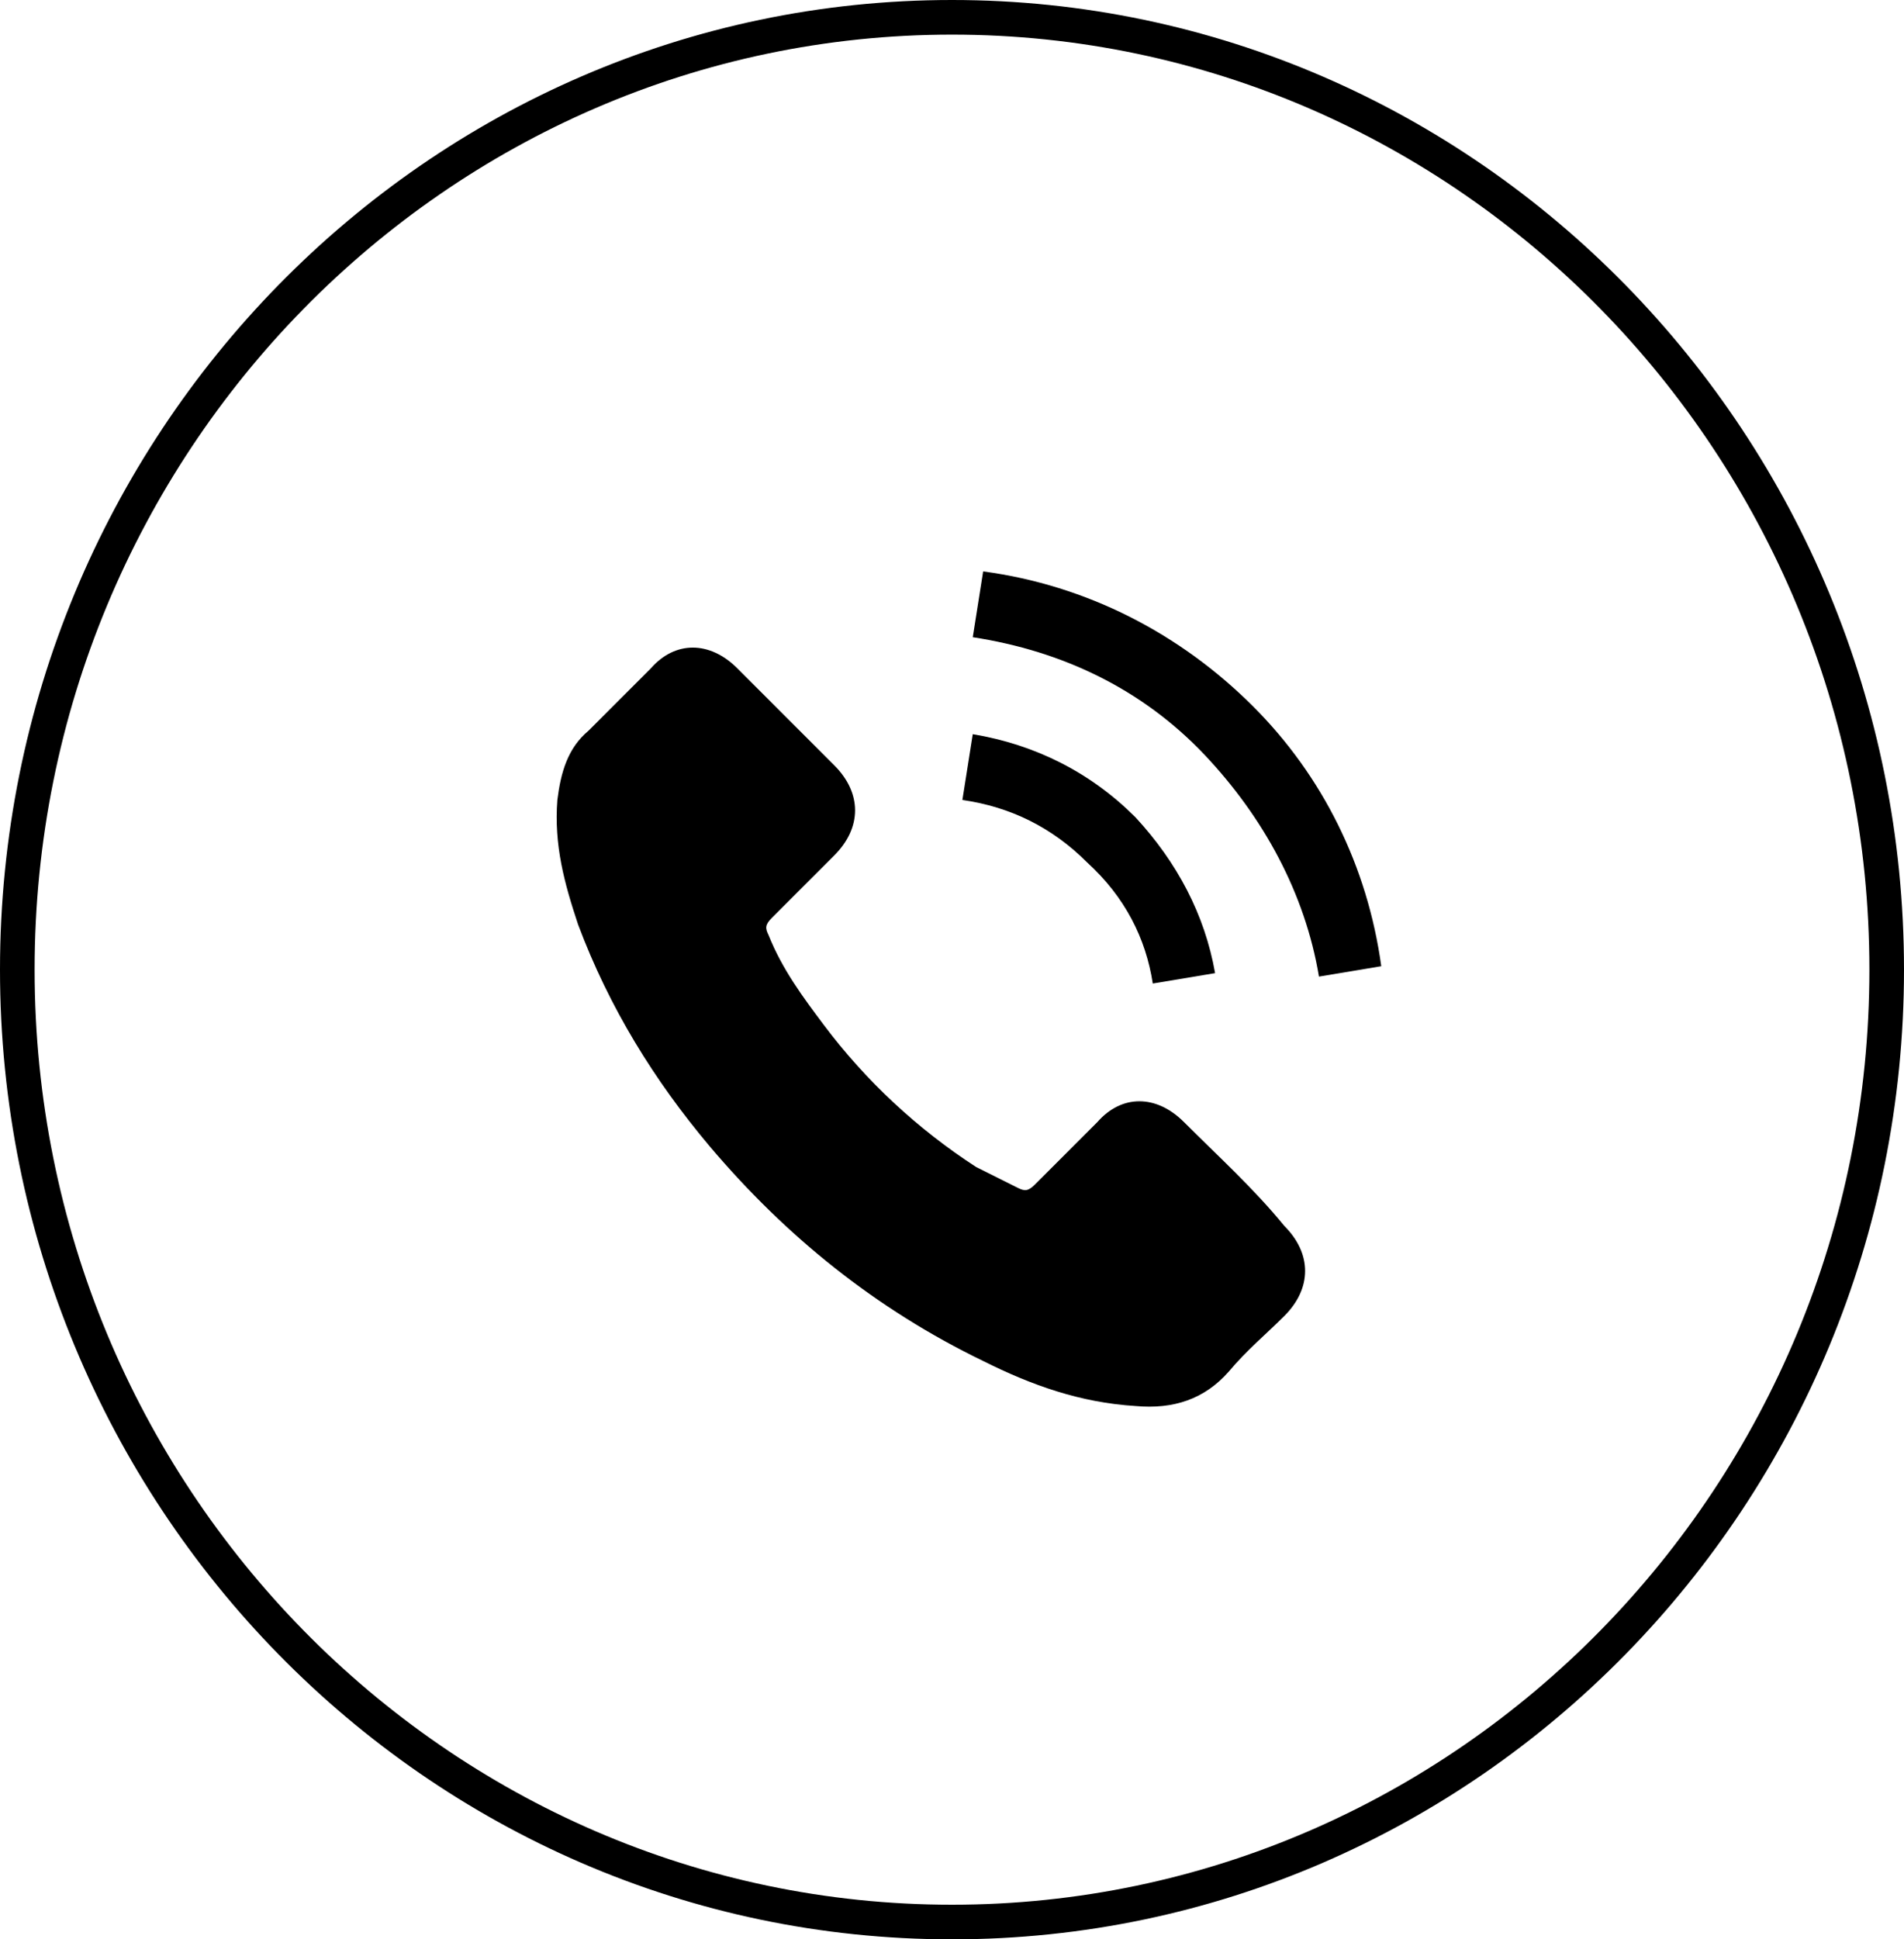
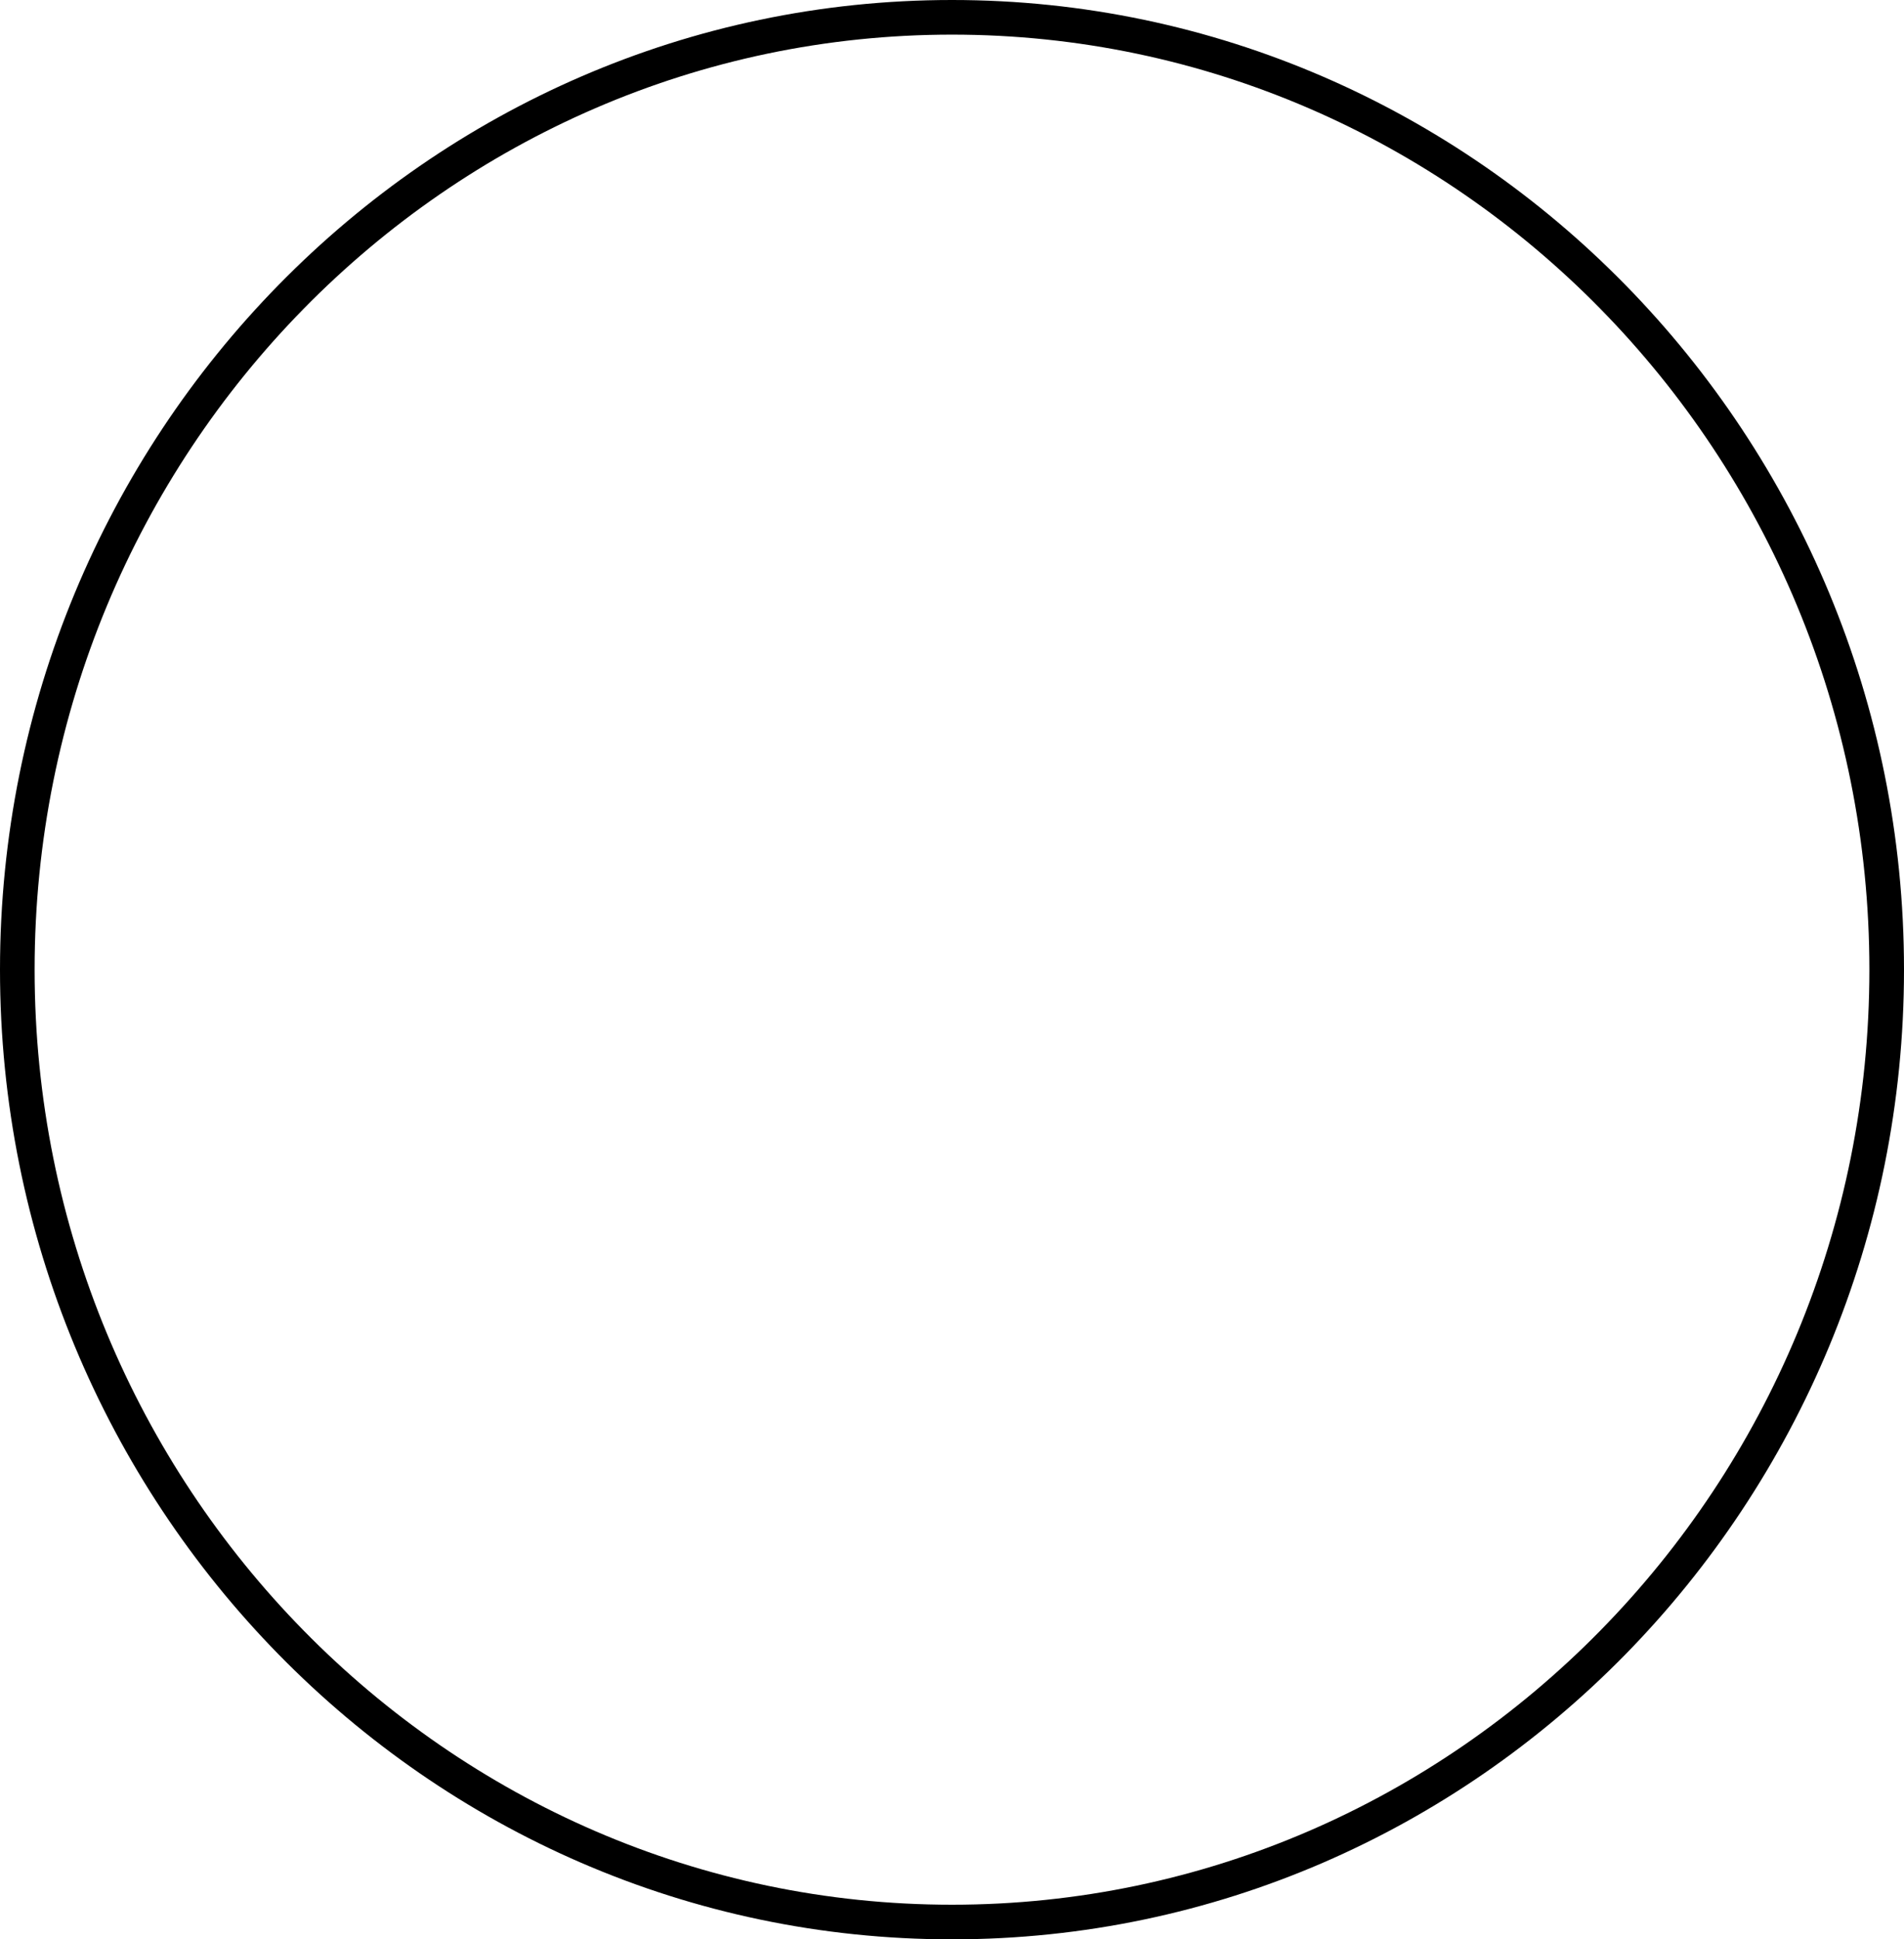
<svg xmlns="http://www.w3.org/2000/svg" id="Layer_1" x="0px" y="0px" viewBox="0 0 55 56" style="enable-background:new 0 0 55 56;" xml:space="preserve">
  <g>
    <path d="M27.5,56C12.3,56,0,43.4,0,28S12.3,0,27.5,0C42.7,0,55,12.6,55,28S42.7,56,27.5,56z M27.5,1C12.9,1,1,13.1,1,28   s11.9,27,26.5,27S54,42.9,54,28S42.1,1,27.5,1z" />
  </g>
-   <path d="M34.2,32.4c-0.8-0.8-1.8-0.8-2.5,0c-0.6,0.6-1.2,1.2-1.8,1.8c-0.2,0.2-0.3,0.2-0.5,0.1c-0.4-0.2-0.8-0.4-1.2-0.6  c-1.7-1.1-3.2-2.5-4.4-4.1c-0.6-0.8-1.2-1.6-1.6-2.6c-0.1-0.2-0.1-0.3,0.1-0.5c0.6-0.6,1.2-1.2,1.8-1.8c0.8-0.8,0.8-1.8,0-2.6  c-0.5-0.5-0.9-0.9-1.4-1.4c-0.5-0.5-1-1-1.4-1.4c-0.8-0.8-1.8-0.8-2.5,0c-0.6,0.6-1.2,1.2-1.8,1.8c-0.6,0.5-0.8,1.2-0.9,2  c-0.1,1.3,0.2,2.4,0.6,3.6c0.9,2.4,2.2,4.5,3.8,6.4c2.2,2.6,4.8,4.7,7.9,6.2c1.4,0.7,2.8,1.2,4.4,1.3c1.1,0.1,2-0.2,2.7-1  c0.5-0.6,1.1-1.1,1.6-1.6c0.8-0.8,0.8-1.8,0-2.6C36.2,34.3,35.2,33.4,34.2,32.4z" />
-   <path d="M33.3,28.4l1.8-0.3c-0.3-1.7-1.1-3.2-2.3-4.5c-1.3-1.3-2.9-2.1-4.7-2.4l-0.3,1.9c1.4,0.2,2.6,0.8,3.6,1.8  C32.5,25.9,33.1,27.1,33.3,28.4z" />
-   <path d="M36.2,20.4c-2.1-2.1-4.8-3.5-7.8-3.9l-0.3,1.9c2.6,0.4,4.9,1.5,6.7,3.4c1.7,1.8,2.9,4,3.3,6.4l1.8-0.3  C39.5,25,38.2,22.4,36.2,20.4z" />
</svg>